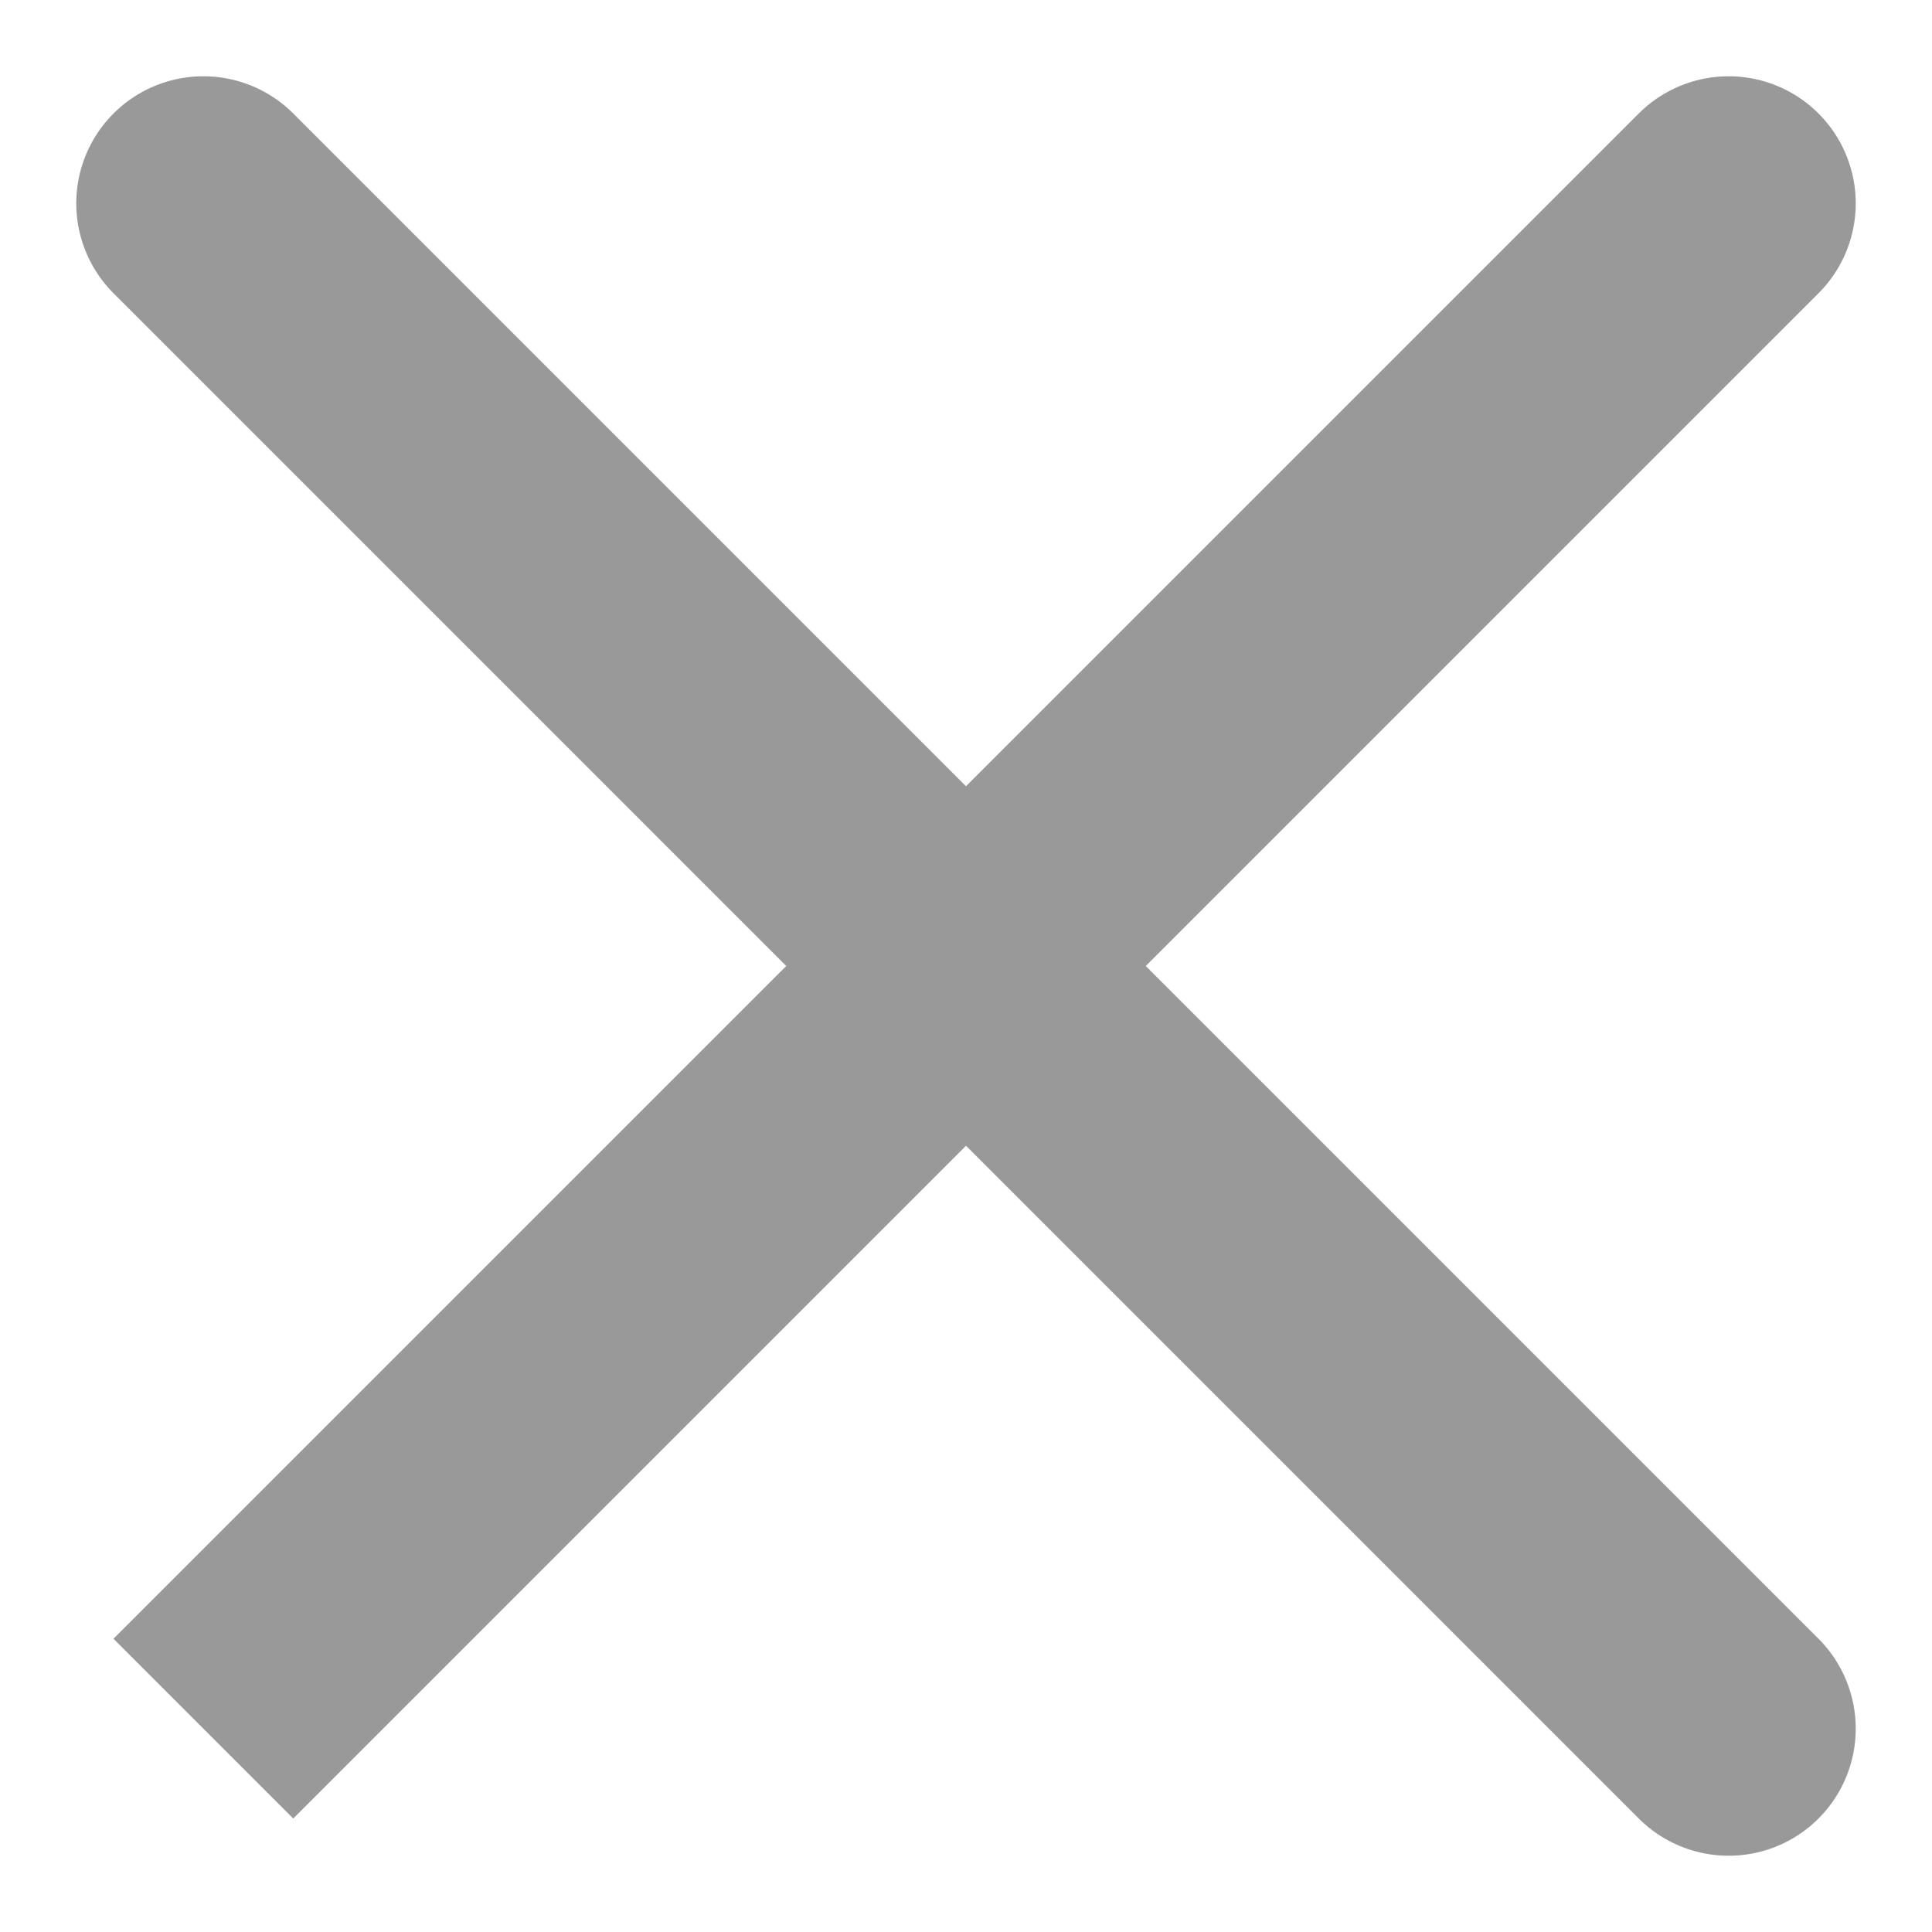
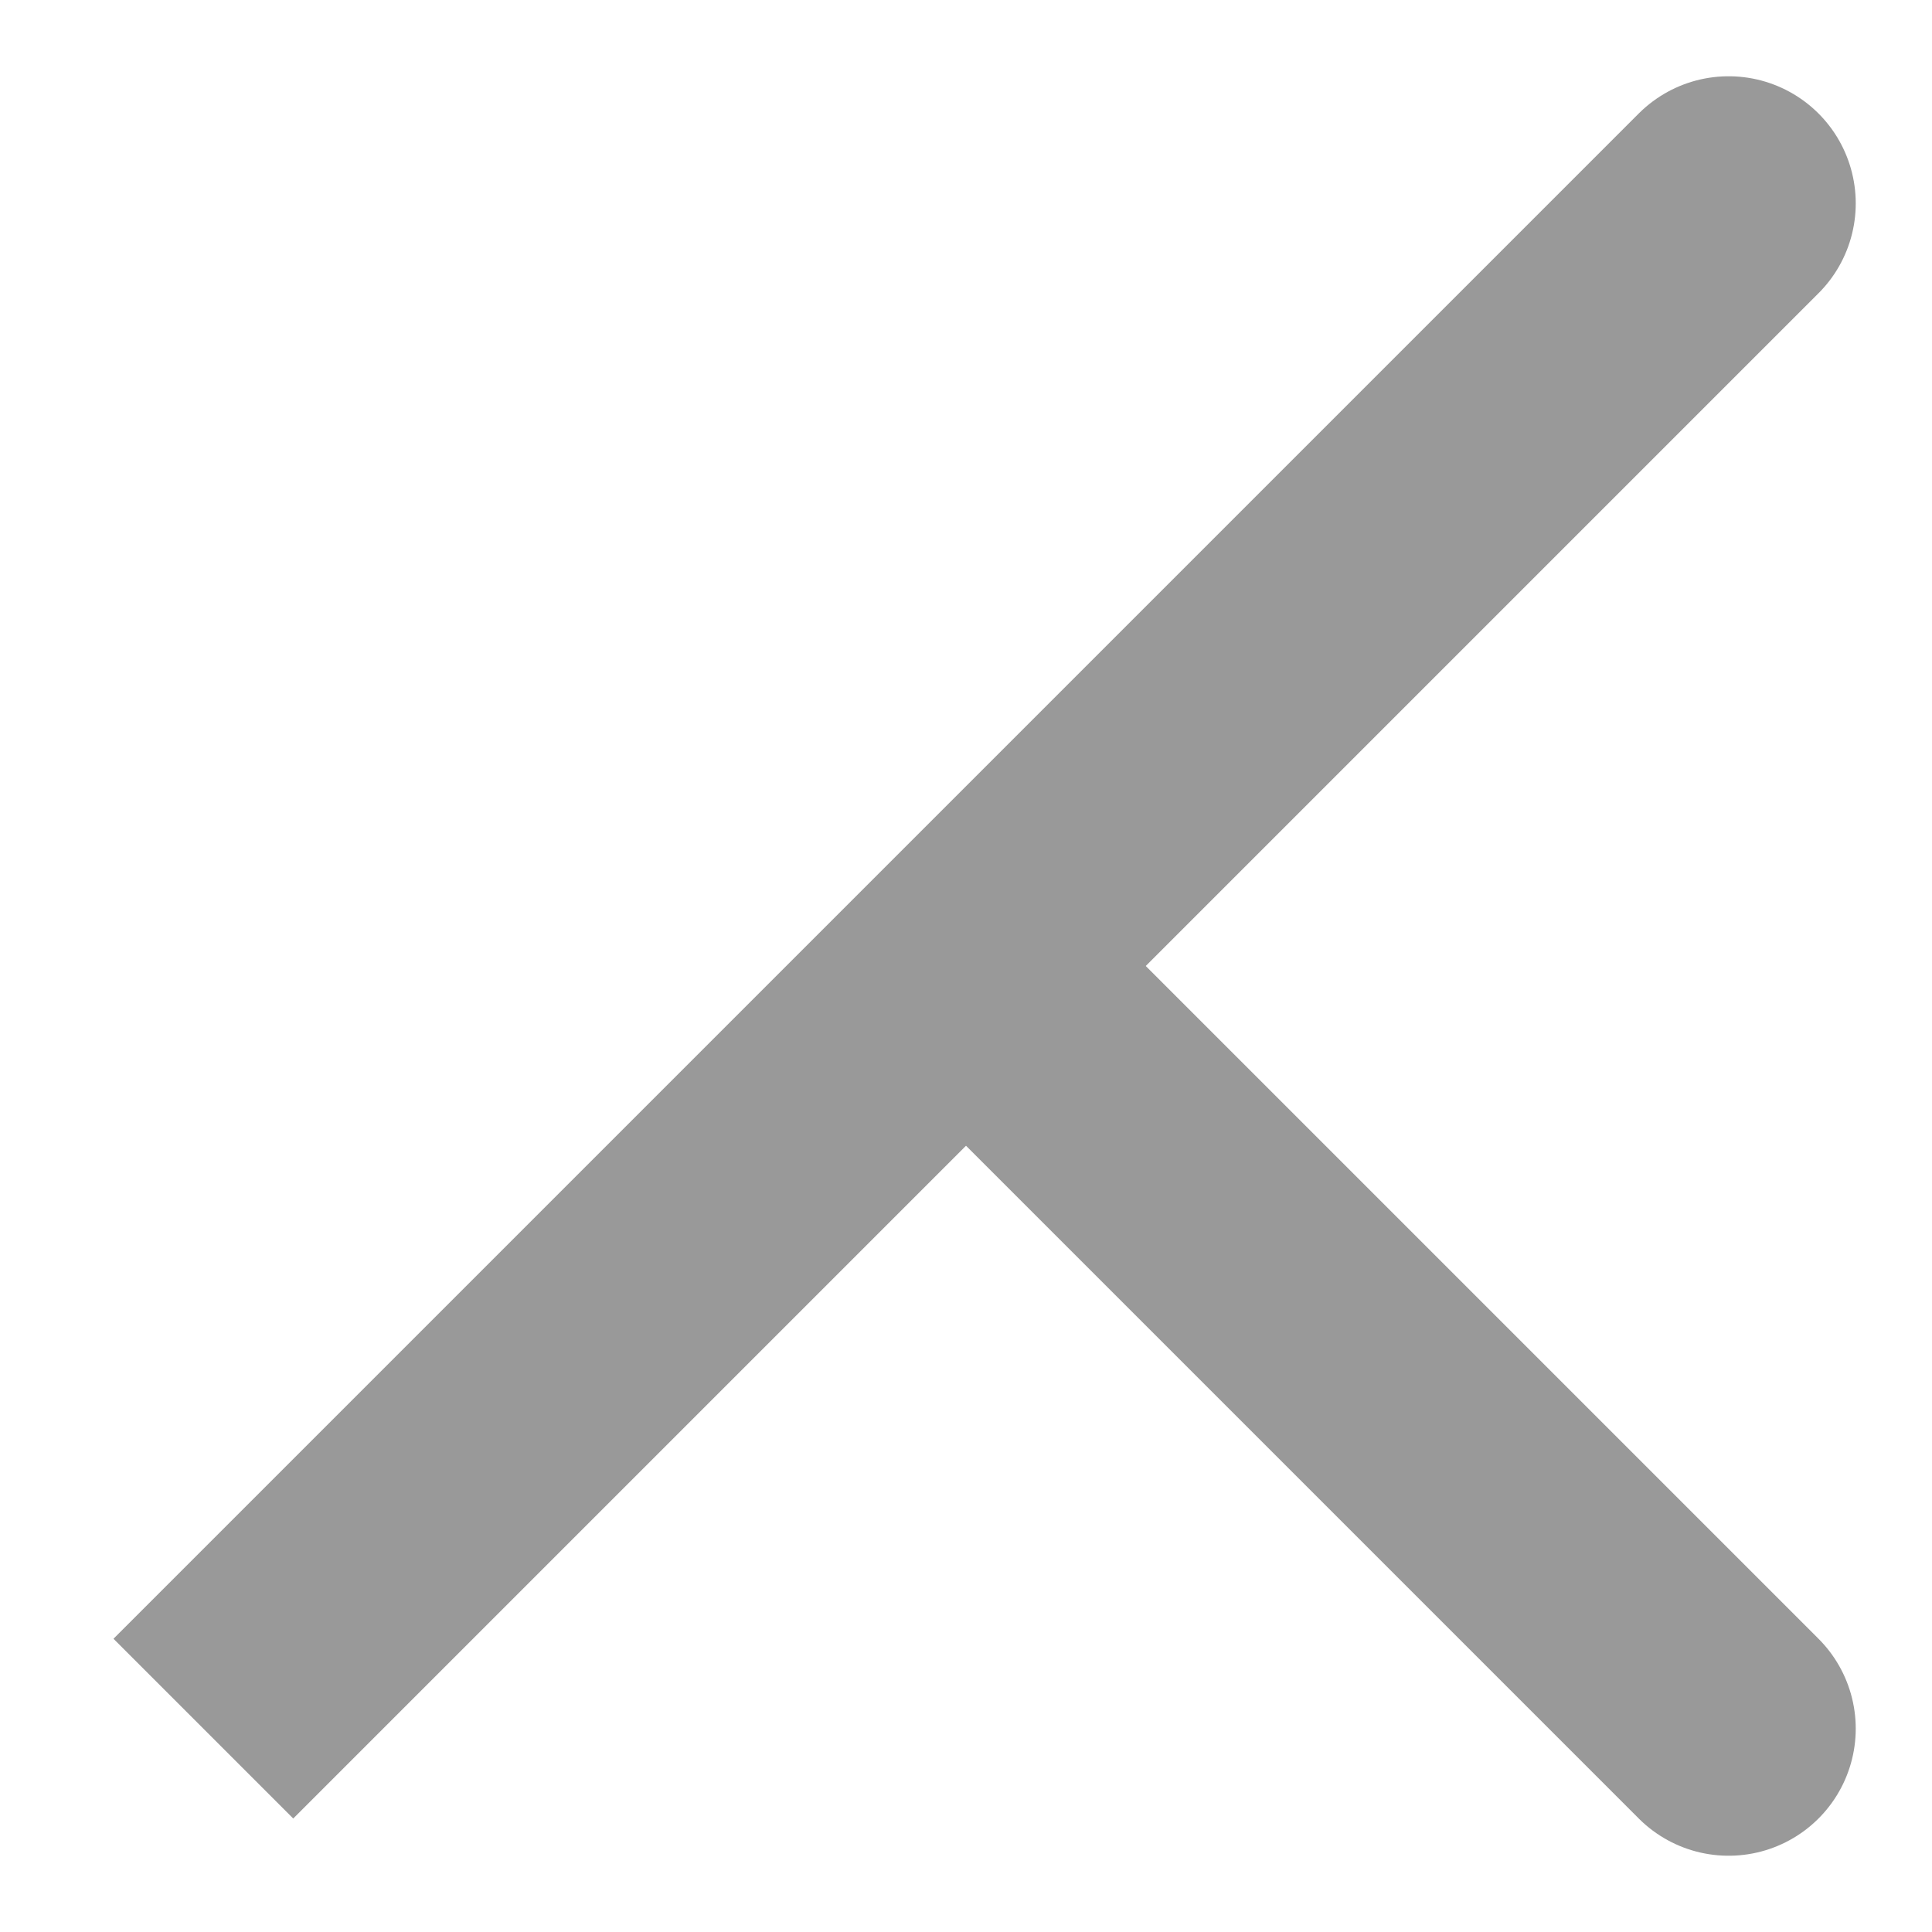
<svg xmlns="http://www.w3.org/2000/svg" width="19" height="19" viewBox="0 0 19 19" fill="none">
-   <path d="M2 2L9.5 9.5M17 17L9.5 9.5M9.5 9.5L2 17L17 2" stroke="#999999" stroke-width="2.5" stroke-linecap="round" />
+   <path d="M2 2M17 17L9.5 9.5M9.5 9.5L2 17L17 2" stroke="#999999" stroke-width="2.5" stroke-linecap="round" />
</svg>